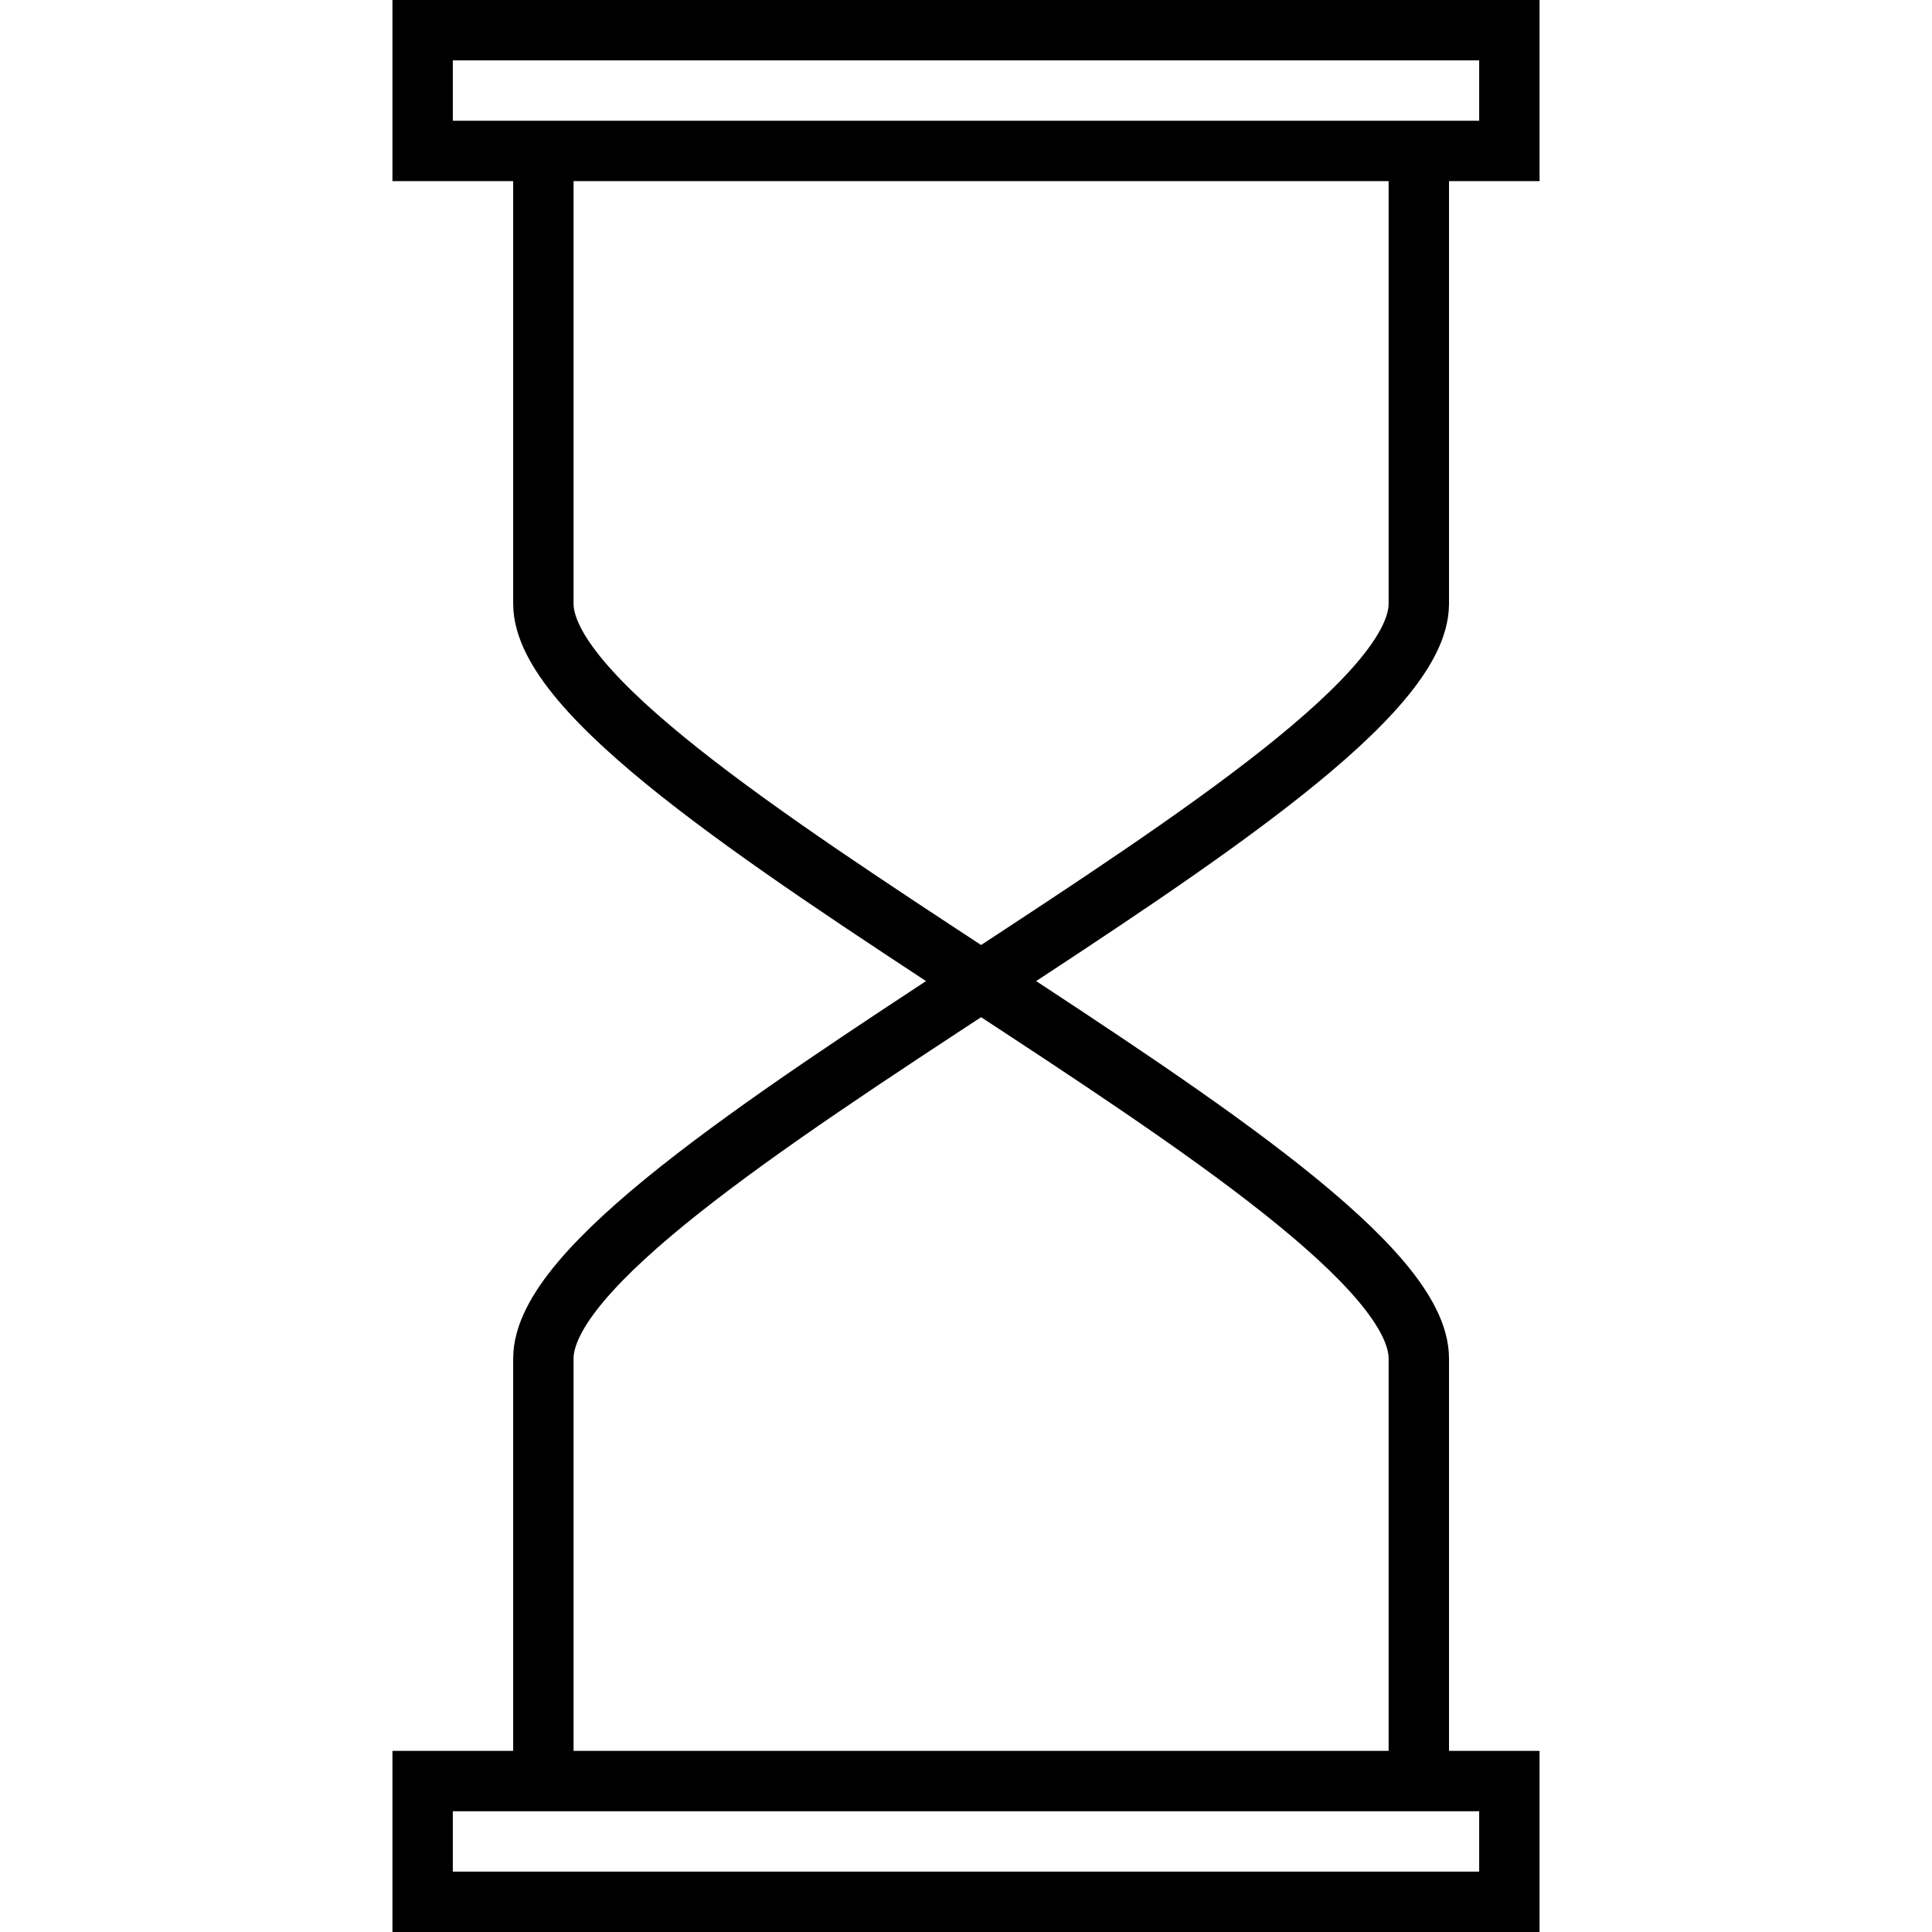
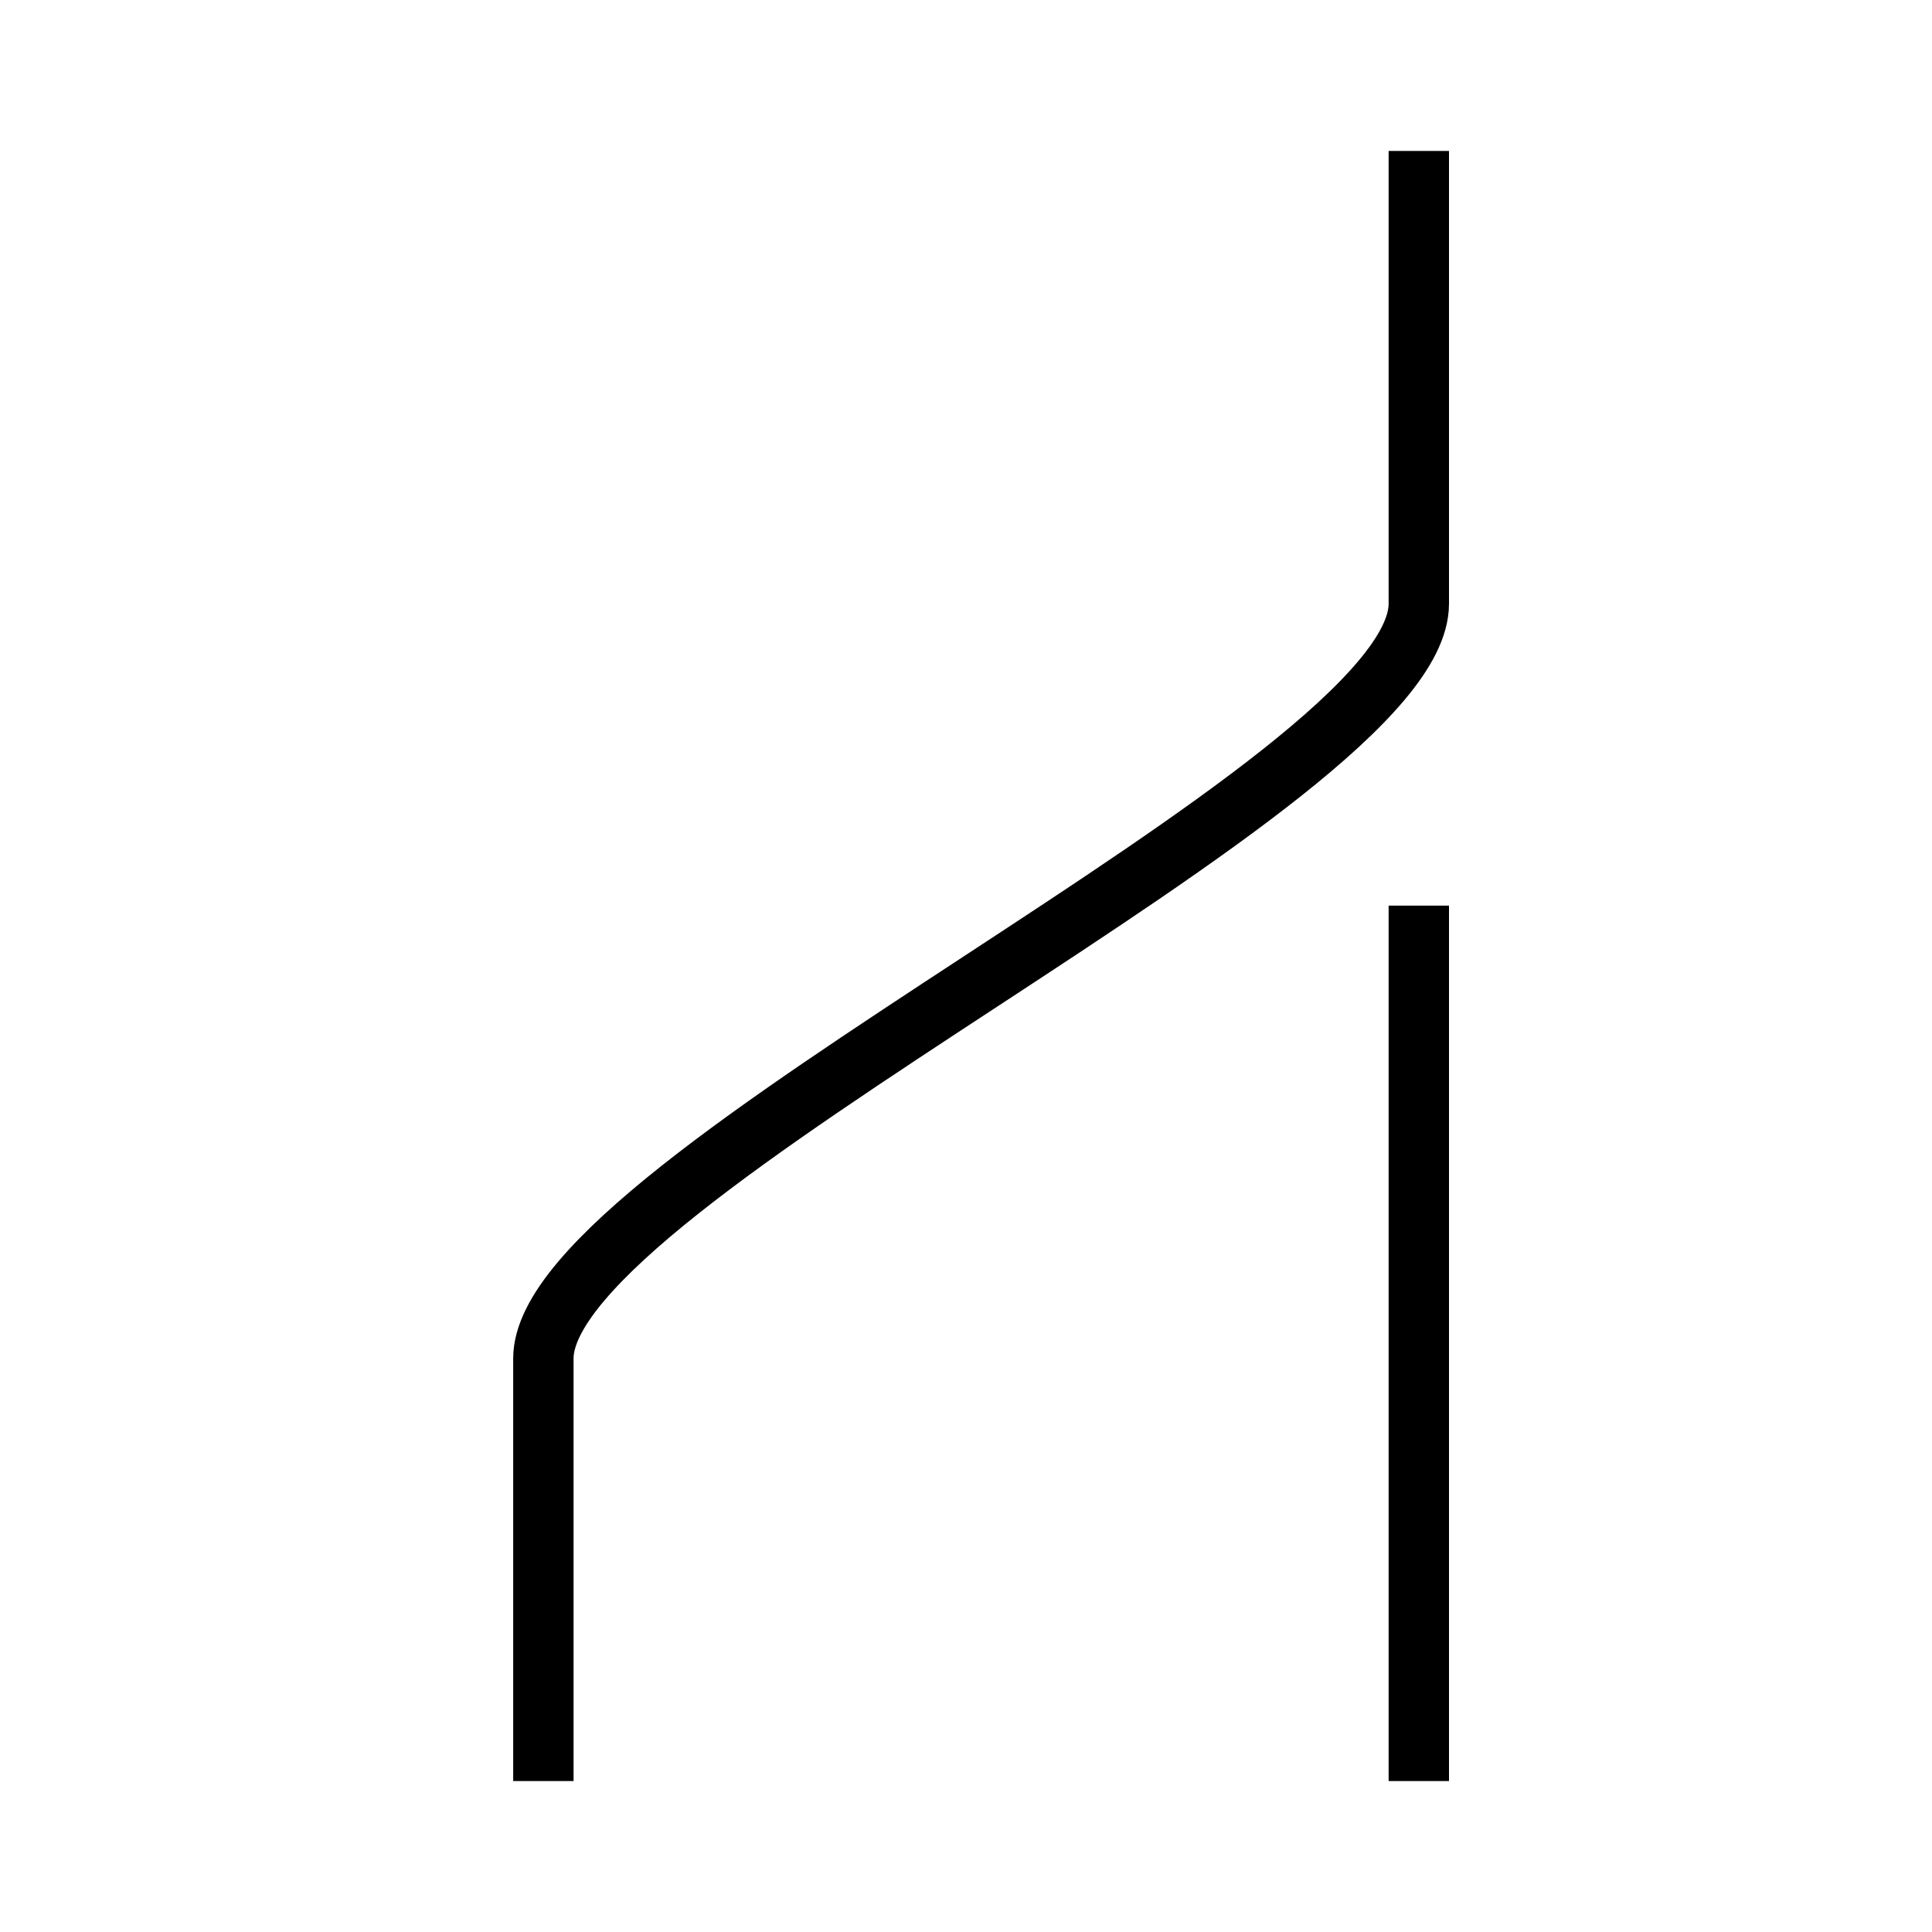
<svg xmlns="http://www.w3.org/2000/svg" version="1.1" x="0px" y="0px" width="64px" height="64px" viewBox="0 0 64 64" enable-background="new 0 0 64 64" xml:space="preserve">
-   <rect x="14" y="1" fill="none" stroke="#000000" stroke-width="2" stroke-miterlimit="10" width="36" height="4" />
-   <rect x="14" y="59" fill="none" stroke="#000000" stroke-width="2" stroke-miterlimit="10" width="36" height="4" />
  <path fill="none" stroke="#000000" stroke-width="2" stroke-miterlimit="10" d="M18,59c0,0,0-8,0-14s29-19,29-25c0-2,0-15,0-15" />
-   <path fill="none" stroke="#000000" stroke-width="2" stroke-miterlimit="10" d="M47,59c0,0,0-8,0-14S18,26,18,20c0-2,0-15,0-15" />
+   <path fill="none" stroke="#000000" stroke-width="2" stroke-miterlimit="10" d="M47,59c0,0,0-8,0-14c0-2,0-15,0-15" />
</svg>